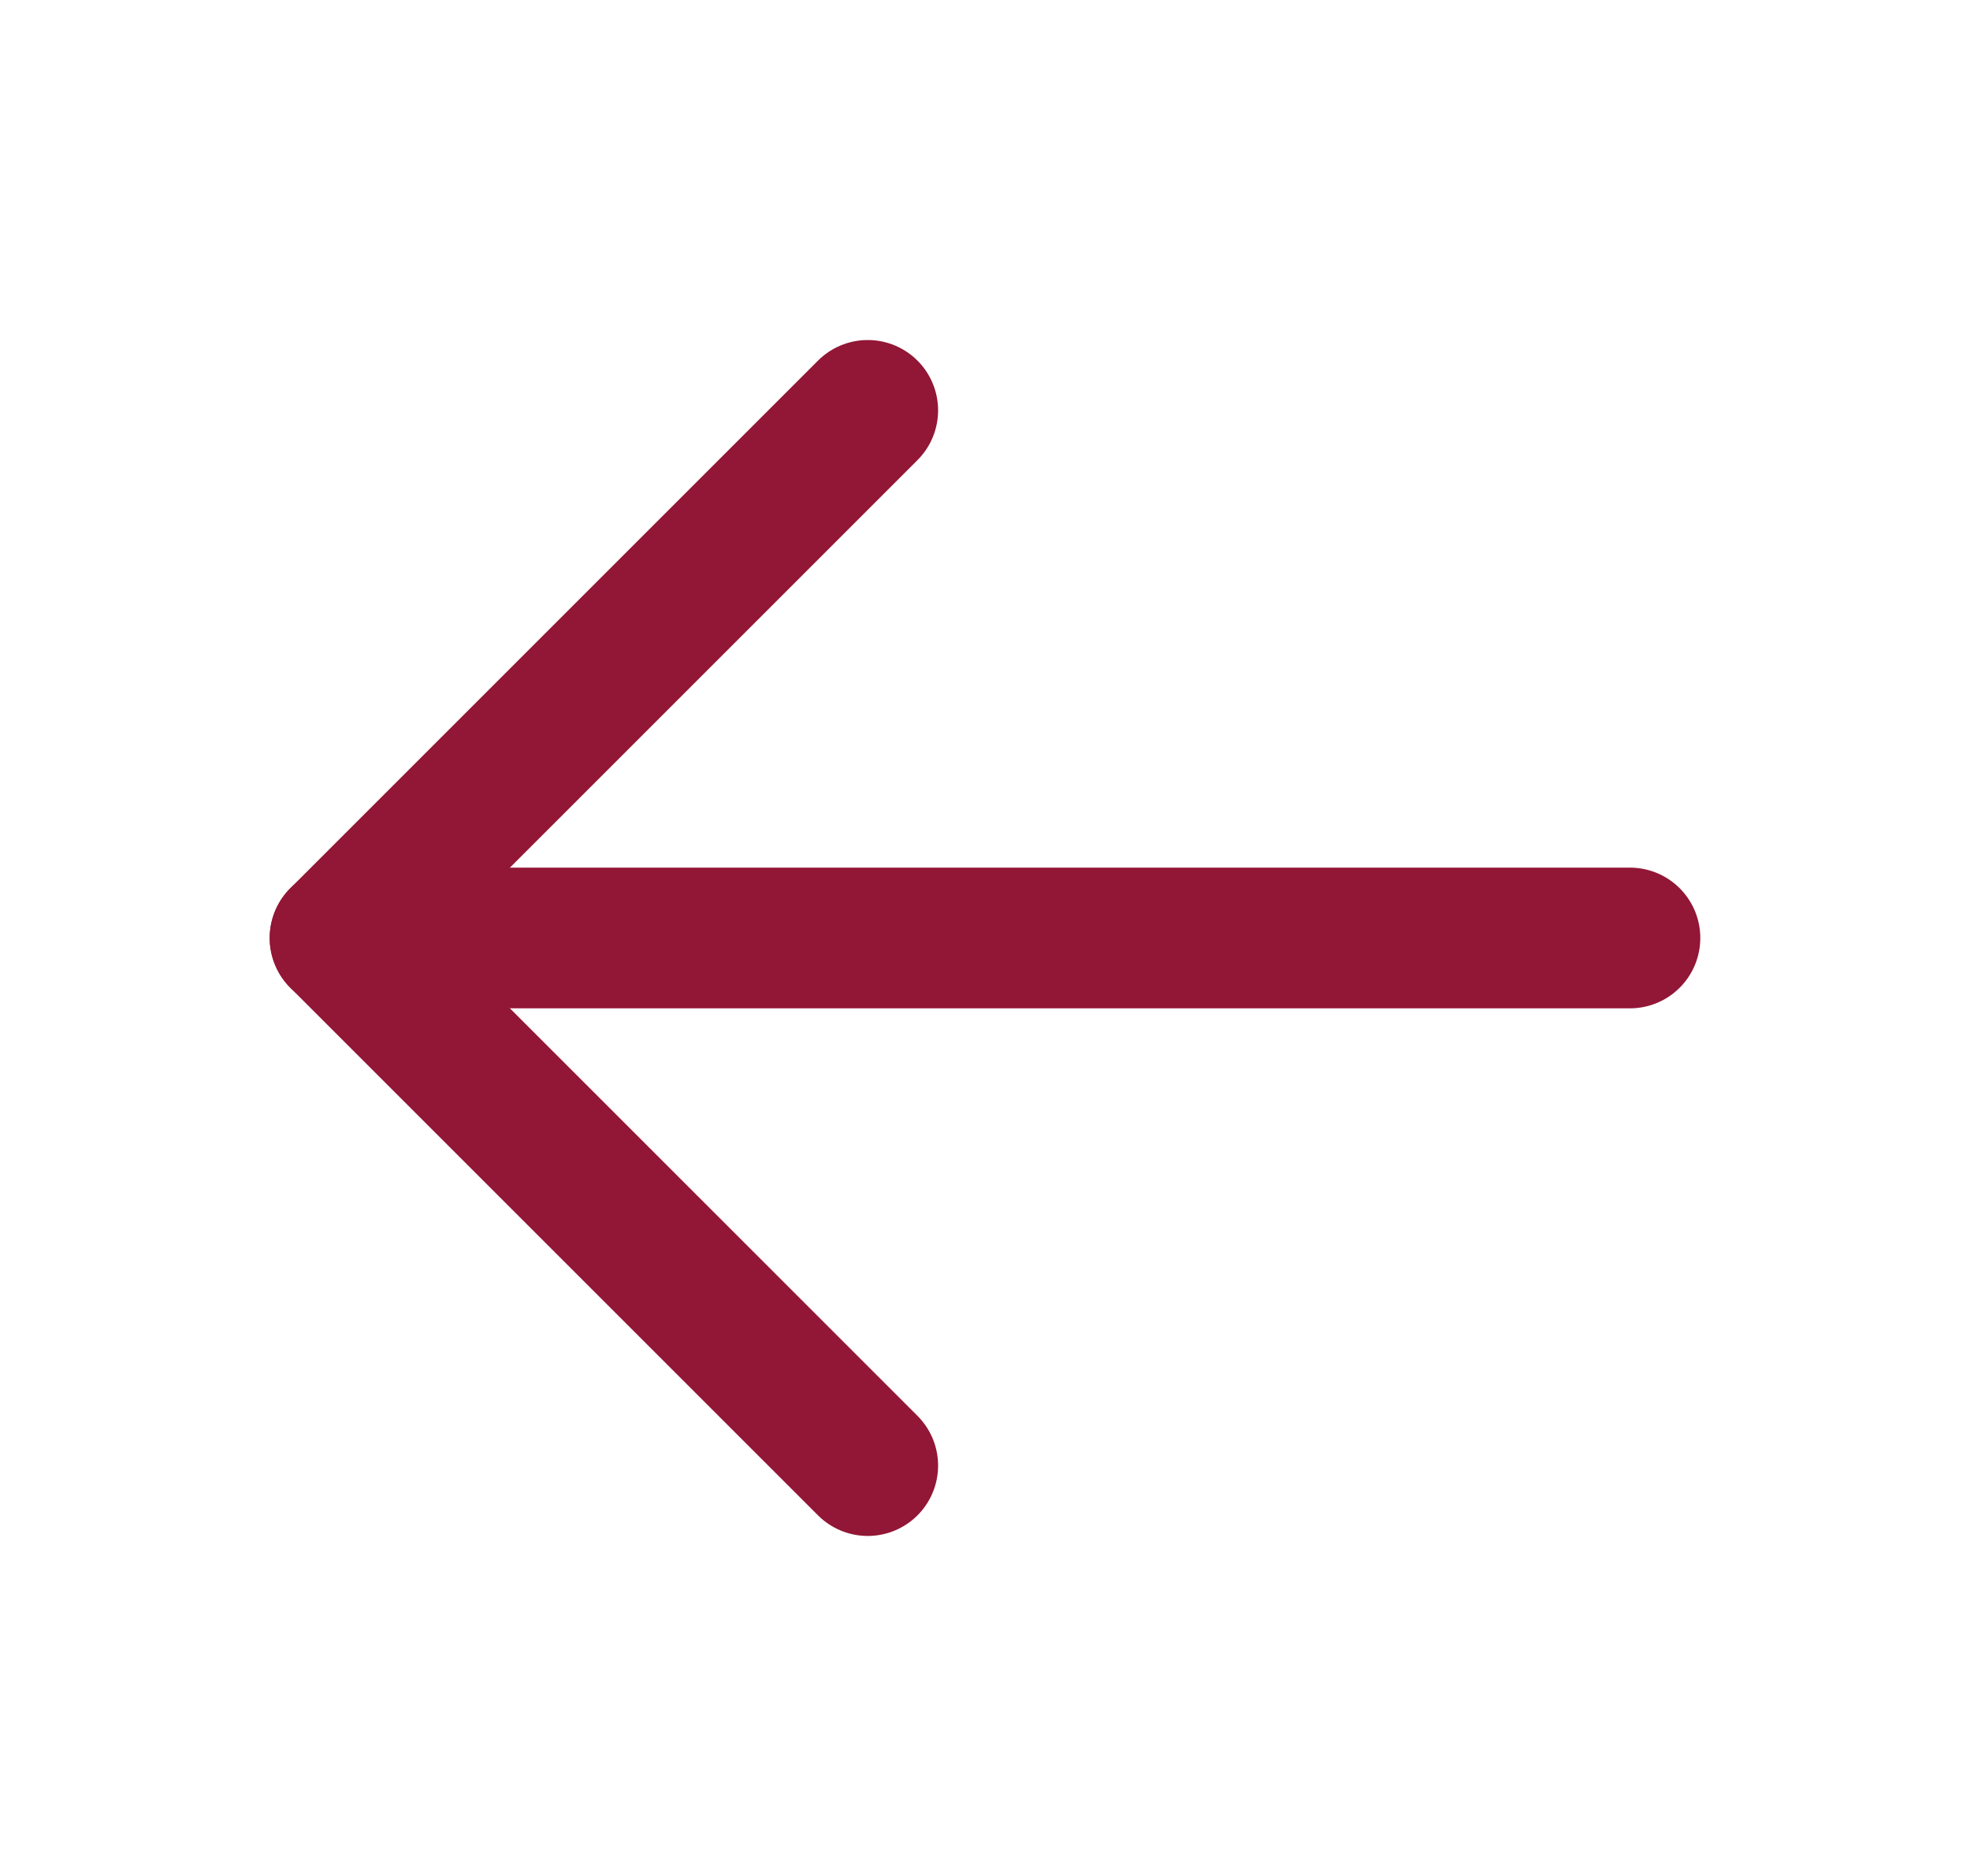
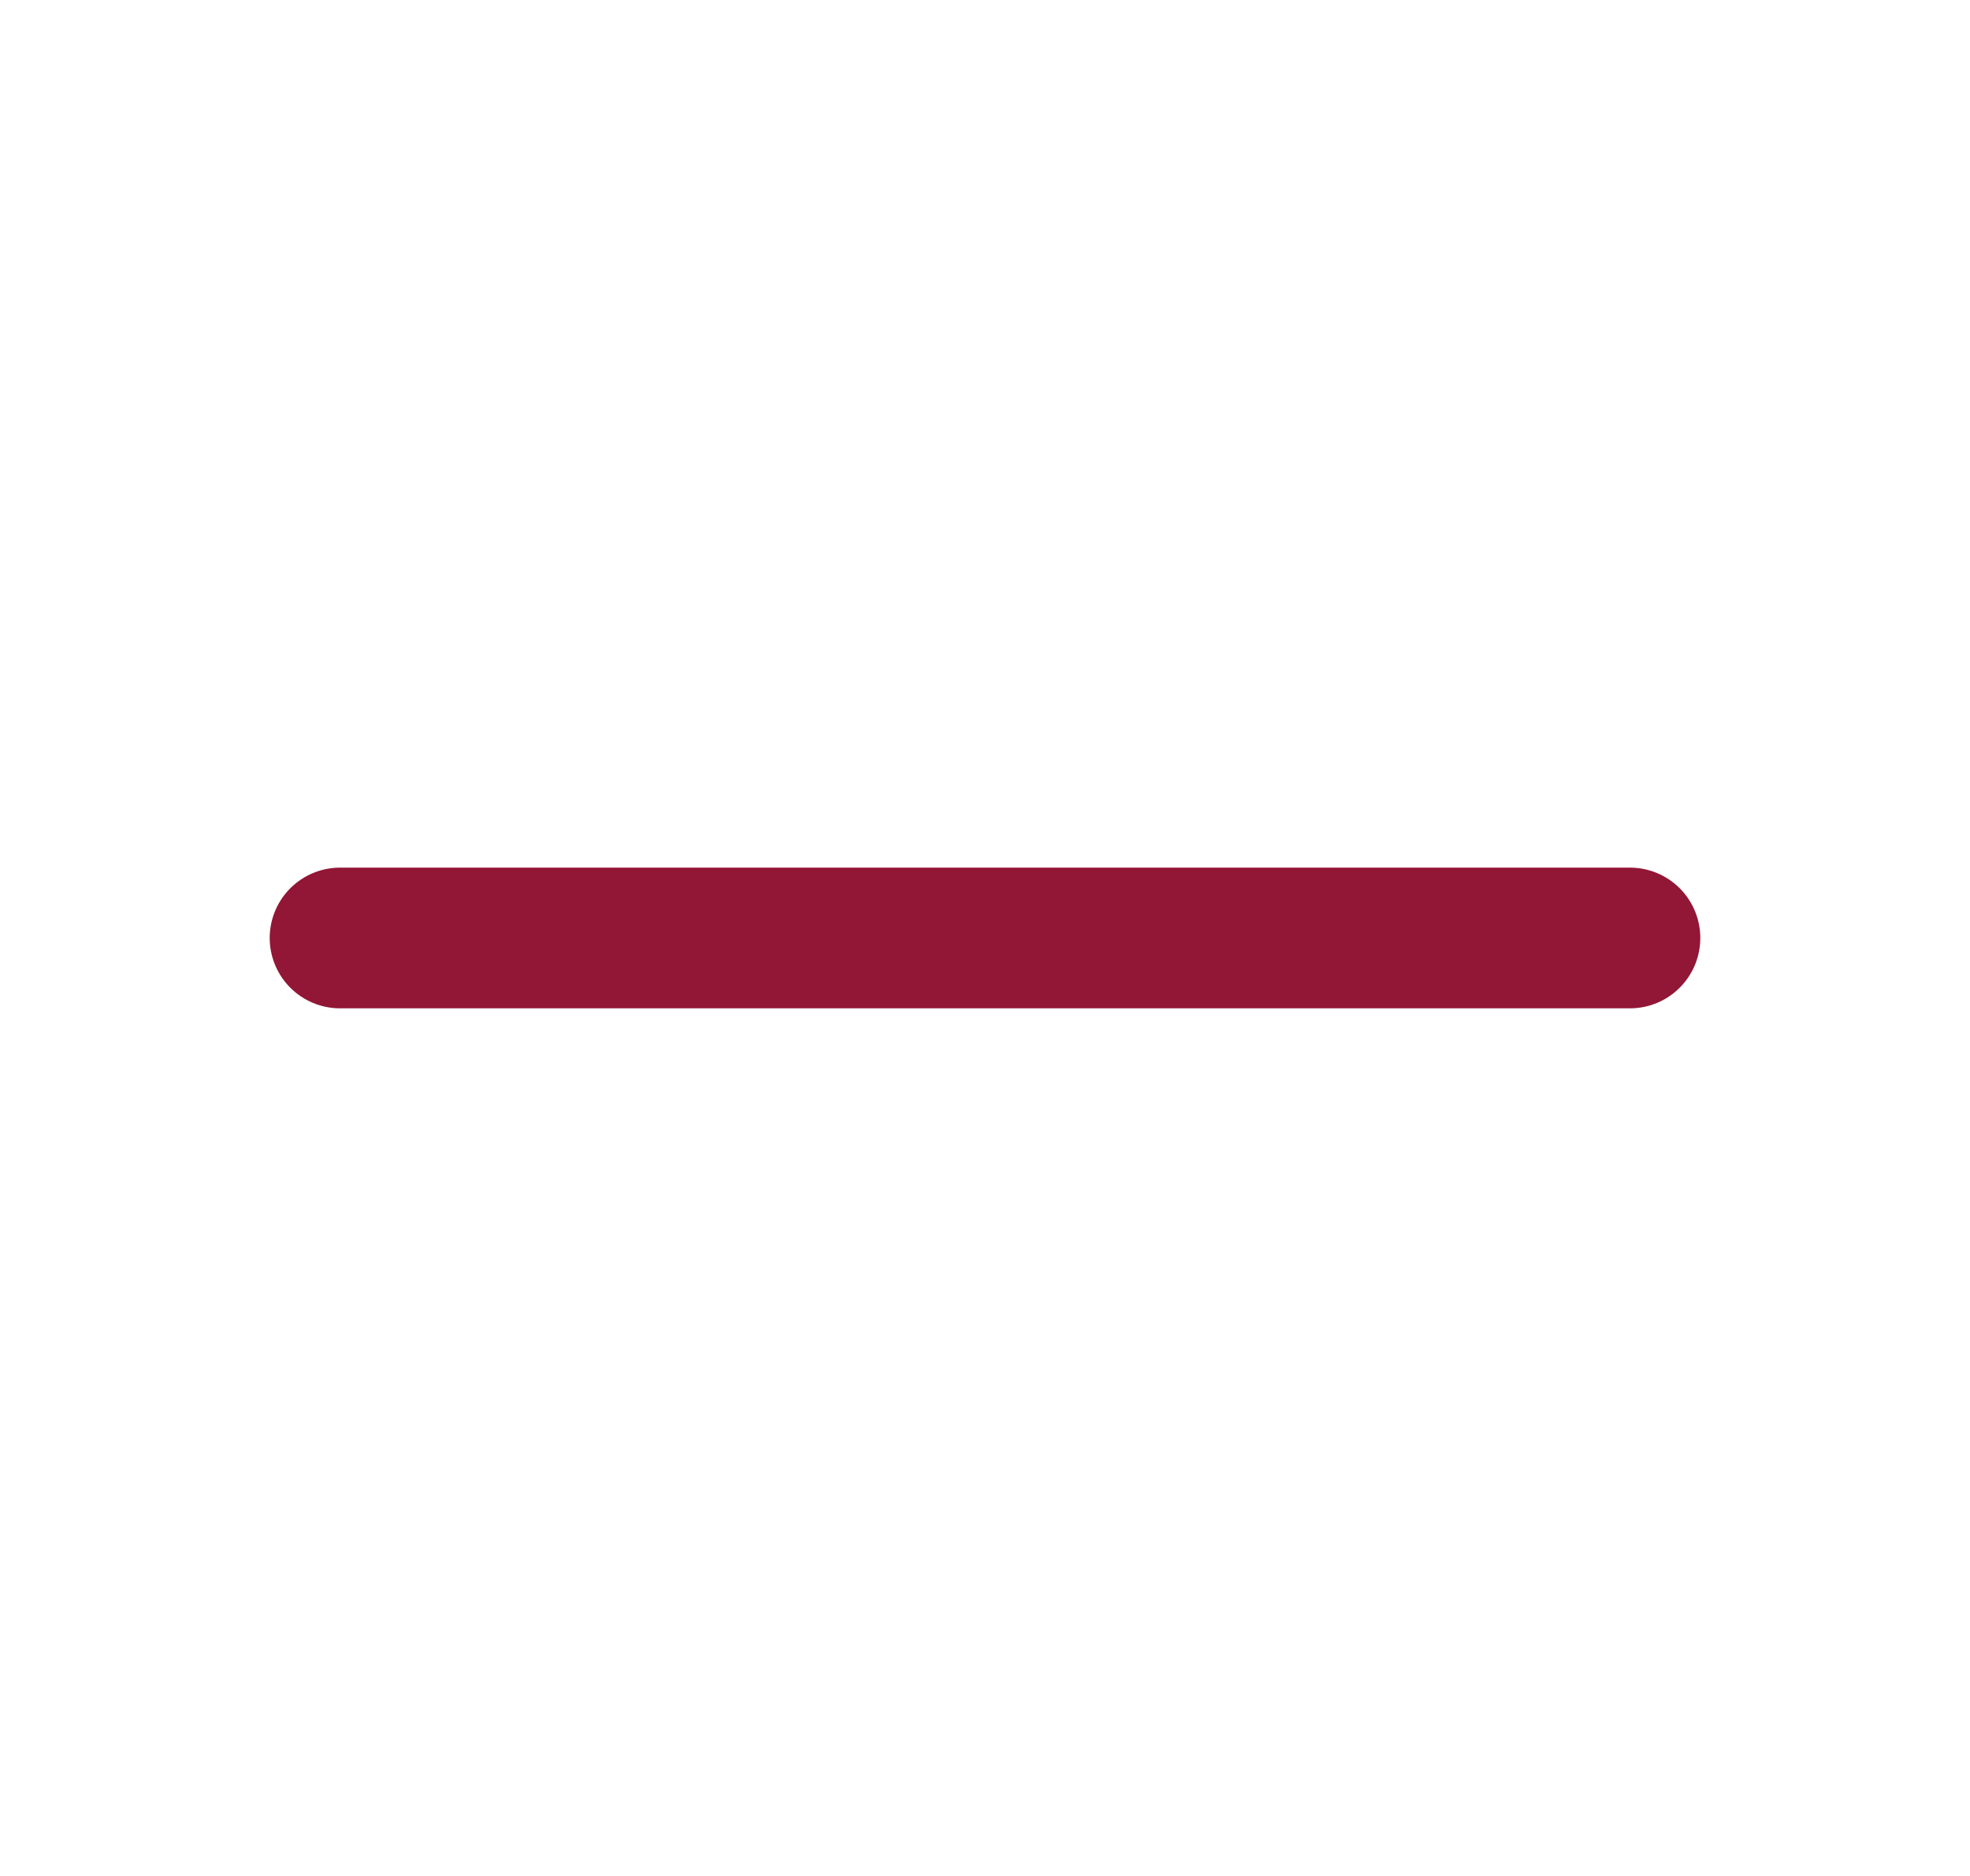
<svg xmlns="http://www.w3.org/2000/svg" width="21" height="20" viewBox="0 0 21 20" fill="none">
  <path d="M17.375 10H3.625" stroke="#921635" stroke-width="1.5" stroke-linecap="round" stroke-linejoin="round" />
-   <path d="M9.25 4.375L3.625 10L9.25 15.625" stroke="#921635" stroke-width="1.5" stroke-linecap="round" stroke-linejoin="round" />
</svg>